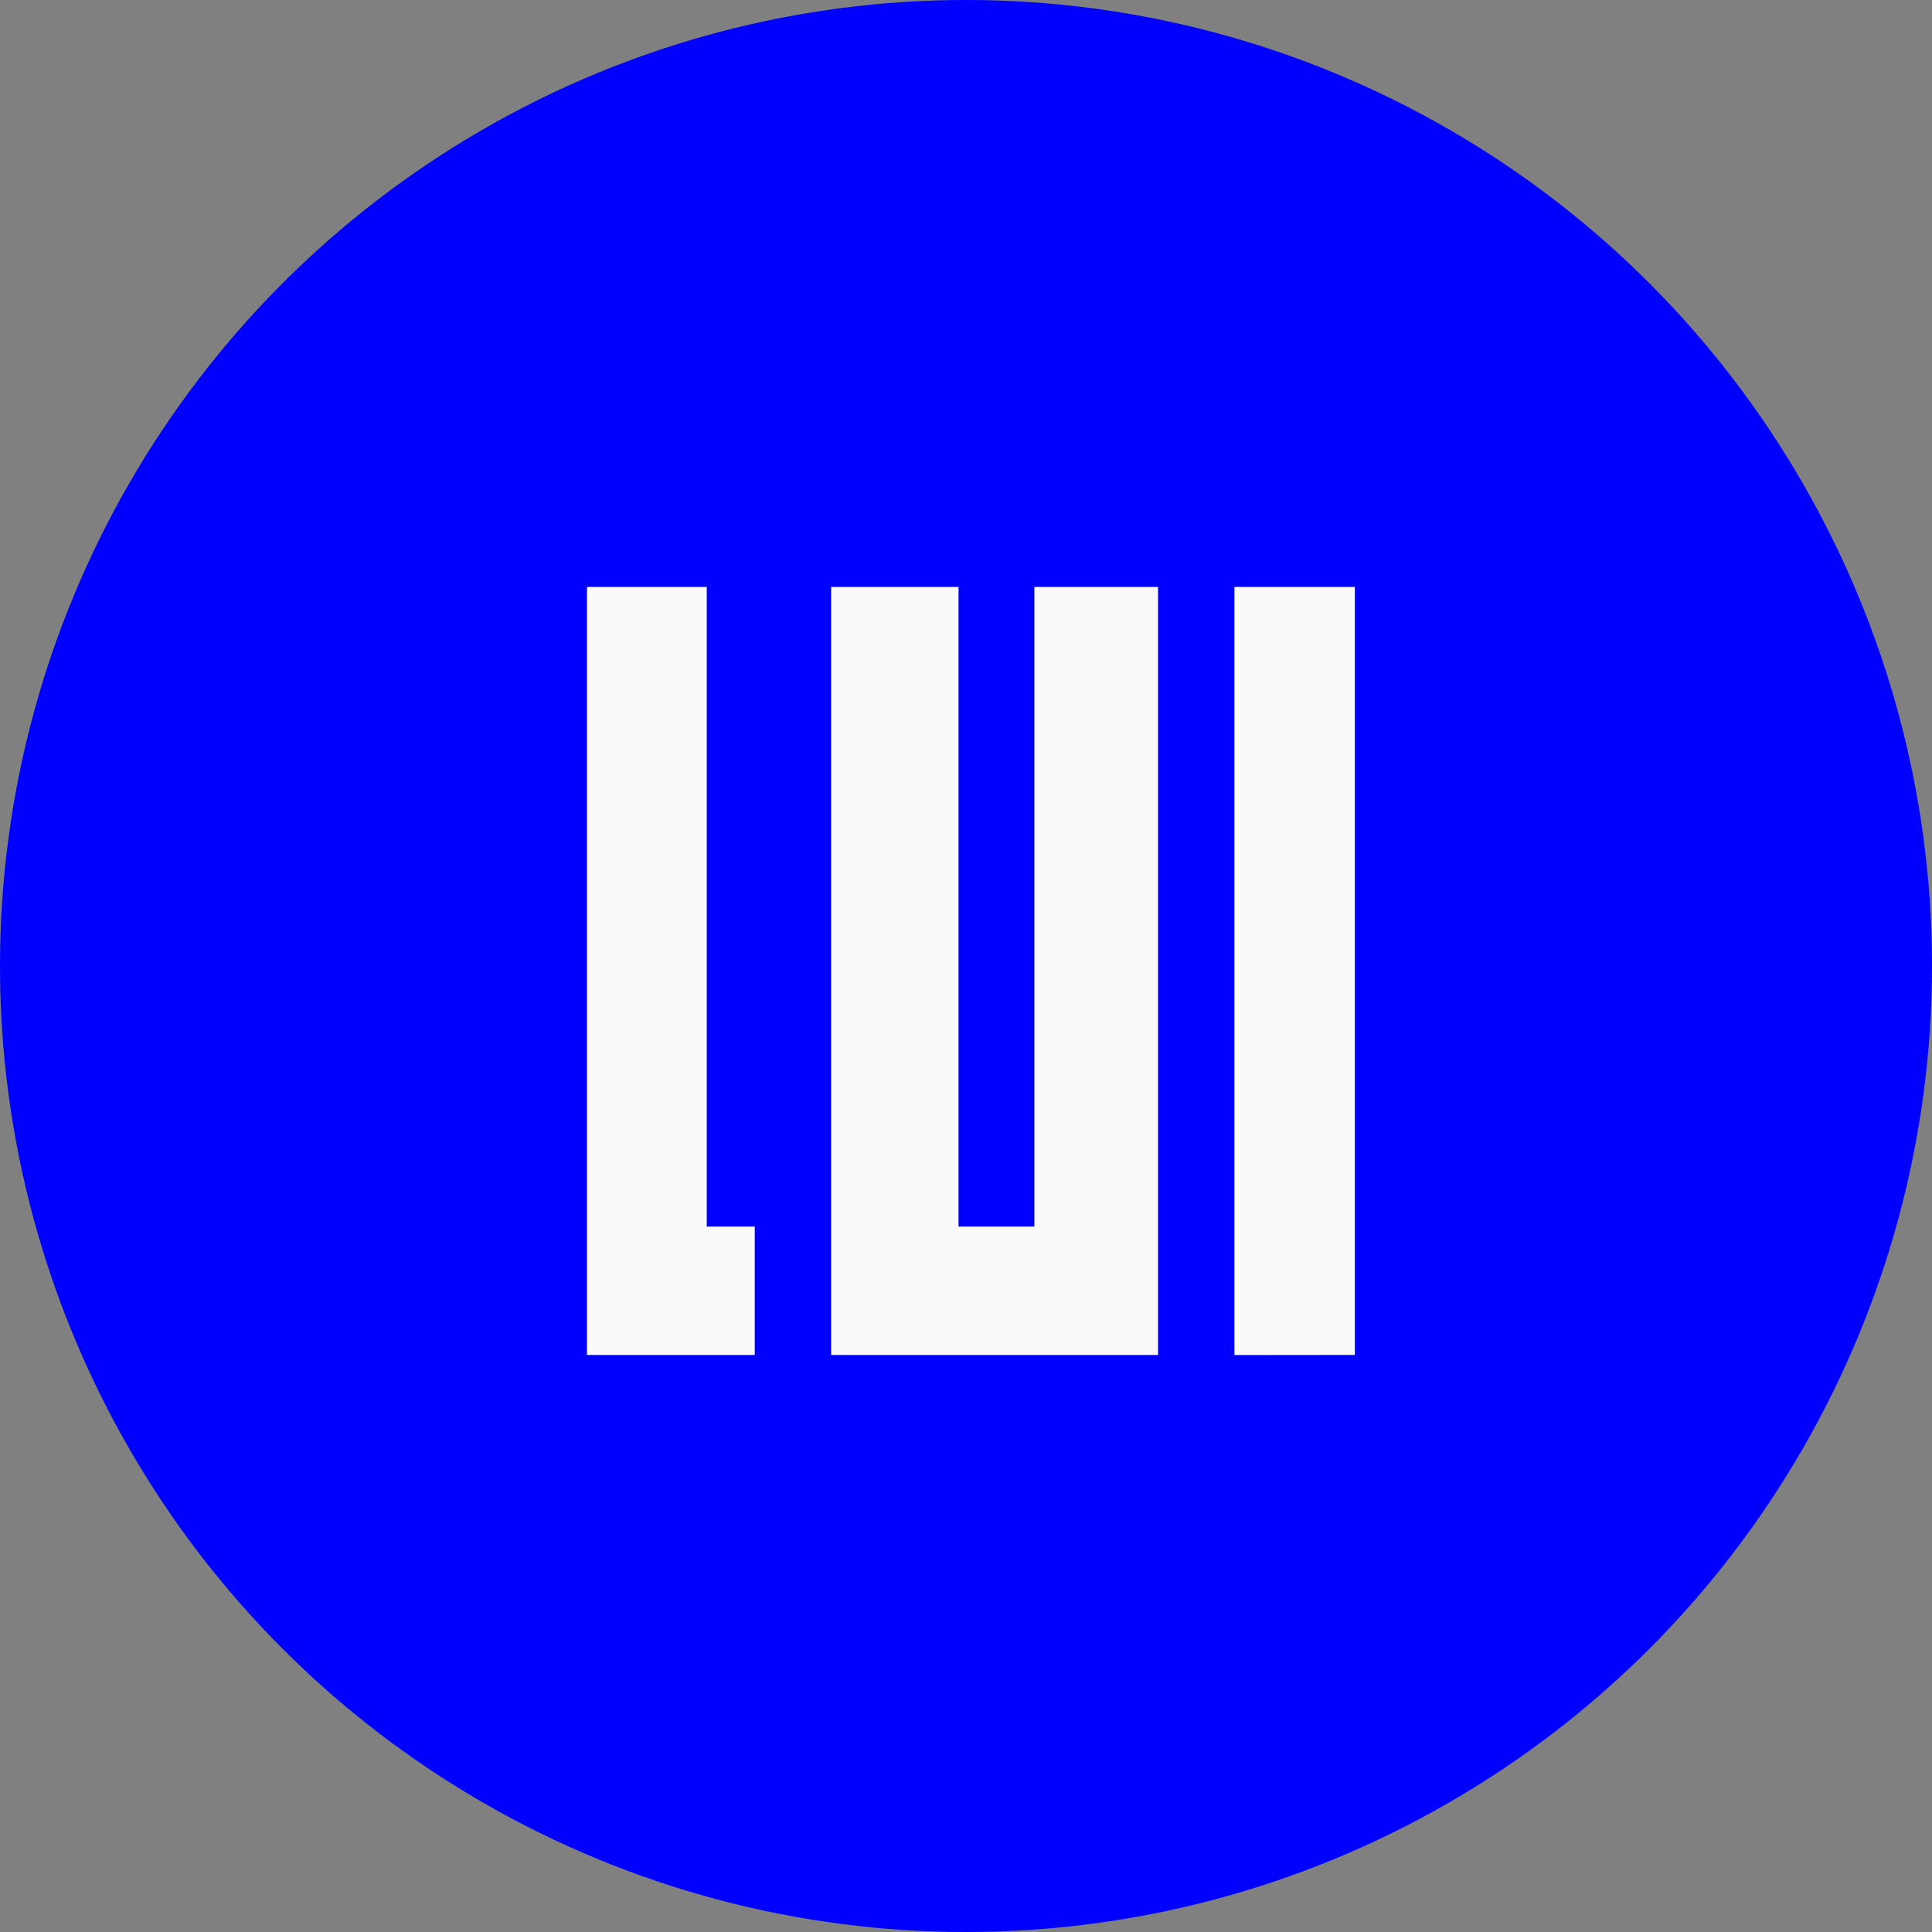
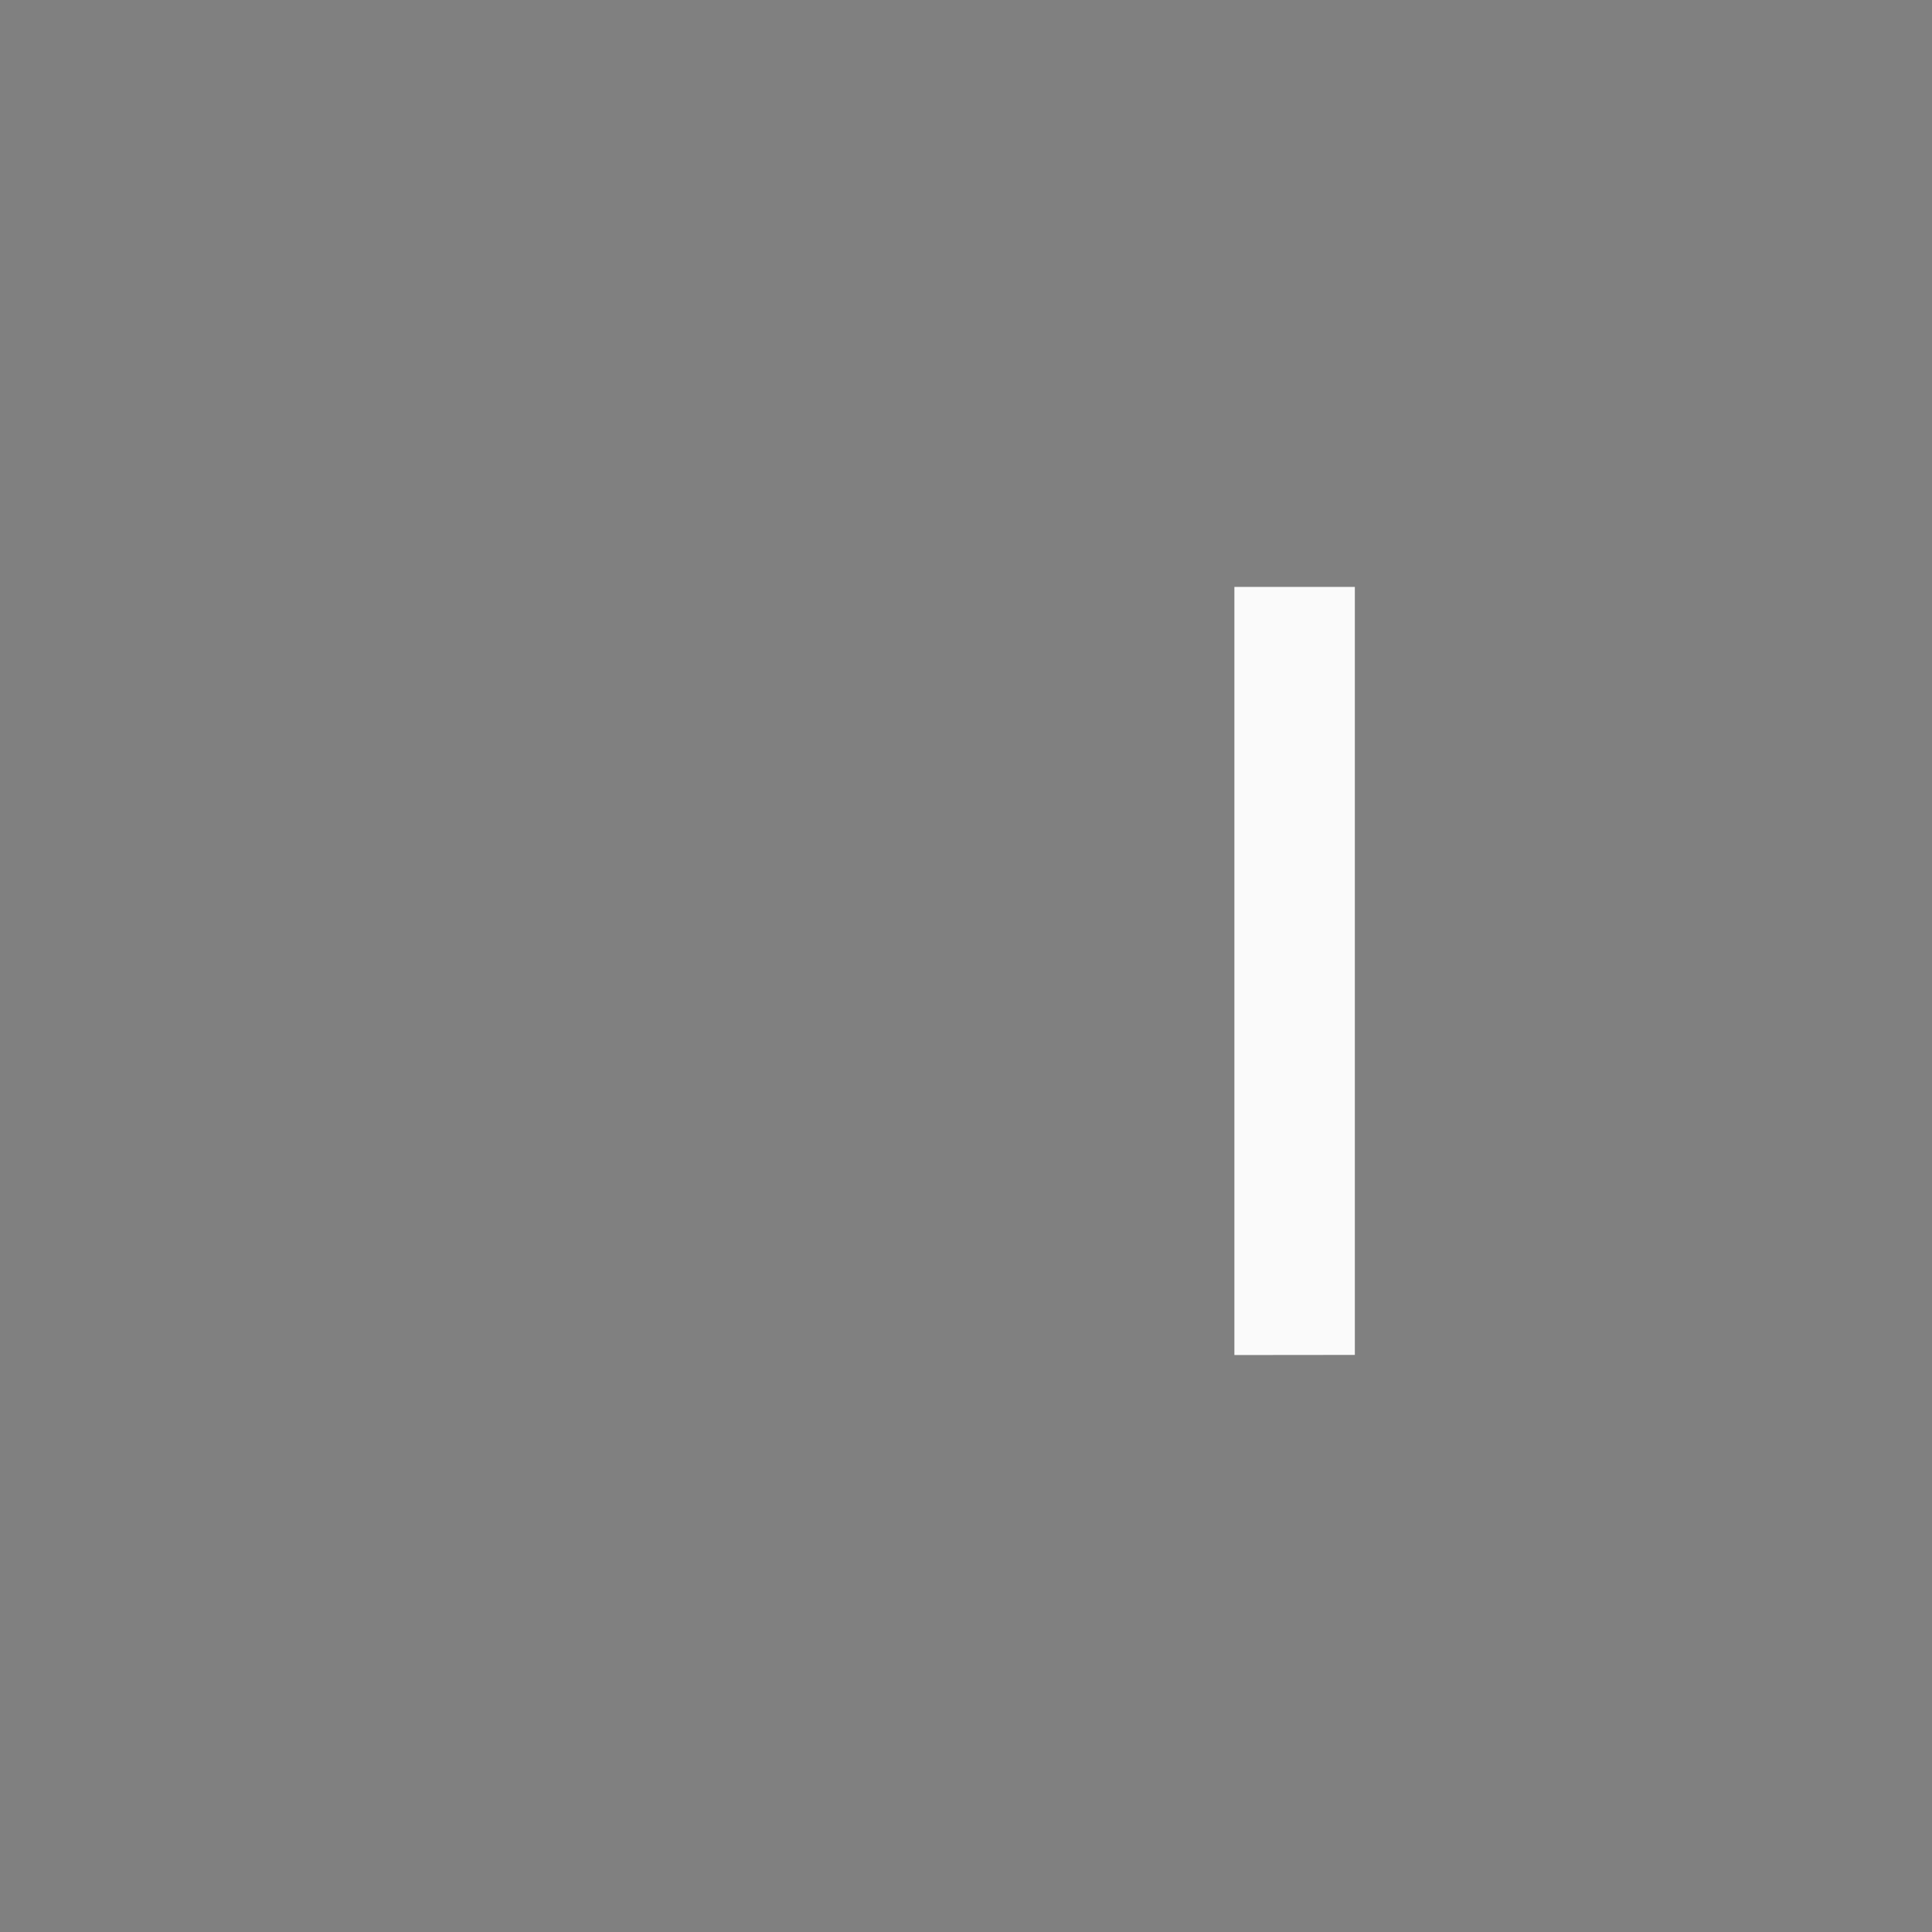
<svg xmlns="http://www.w3.org/2000/svg" viewBox="0 0 79 79" height="79" width="79">
  <rect x="0" y="0" width="79" height="79" fill="#808080" stroke="none" />
  <g transform="translate(-179 -45)" data-name="Grupo 210" id="Grupo_210">
-     <circle fill="blue" transform="translate(179 45)" r="39.5" cy="39.5" cx="39.5" data-name="Elipse 30" id="Elipse_30" />
    <g transform="translate(203 69)" data-name="Grupo 137" id="Grupo_137">
      <path fill="#fafafa" transform="translate(-183.152)" d="M209.627,0V31.408l4.925-.005V0Z" data-name="Trazado 1" id="Trazado_1" />
-       <path fill="#fafafa" transform="translate(0)" d="M.031,0,0,.039V31.405H6.862V26.154H4.9V0Z" data-name="Trazado 2" id="Trazado_2" />
-       <path fill="#fafafa" transform="translate(-69.065)" d="M87.36,0V26.154h-3.1V0h-5.21V31.405H92.419V0Z" data-name="Trazado 3" id="Trazado_3" />
    </g>
  </g>
</svg>